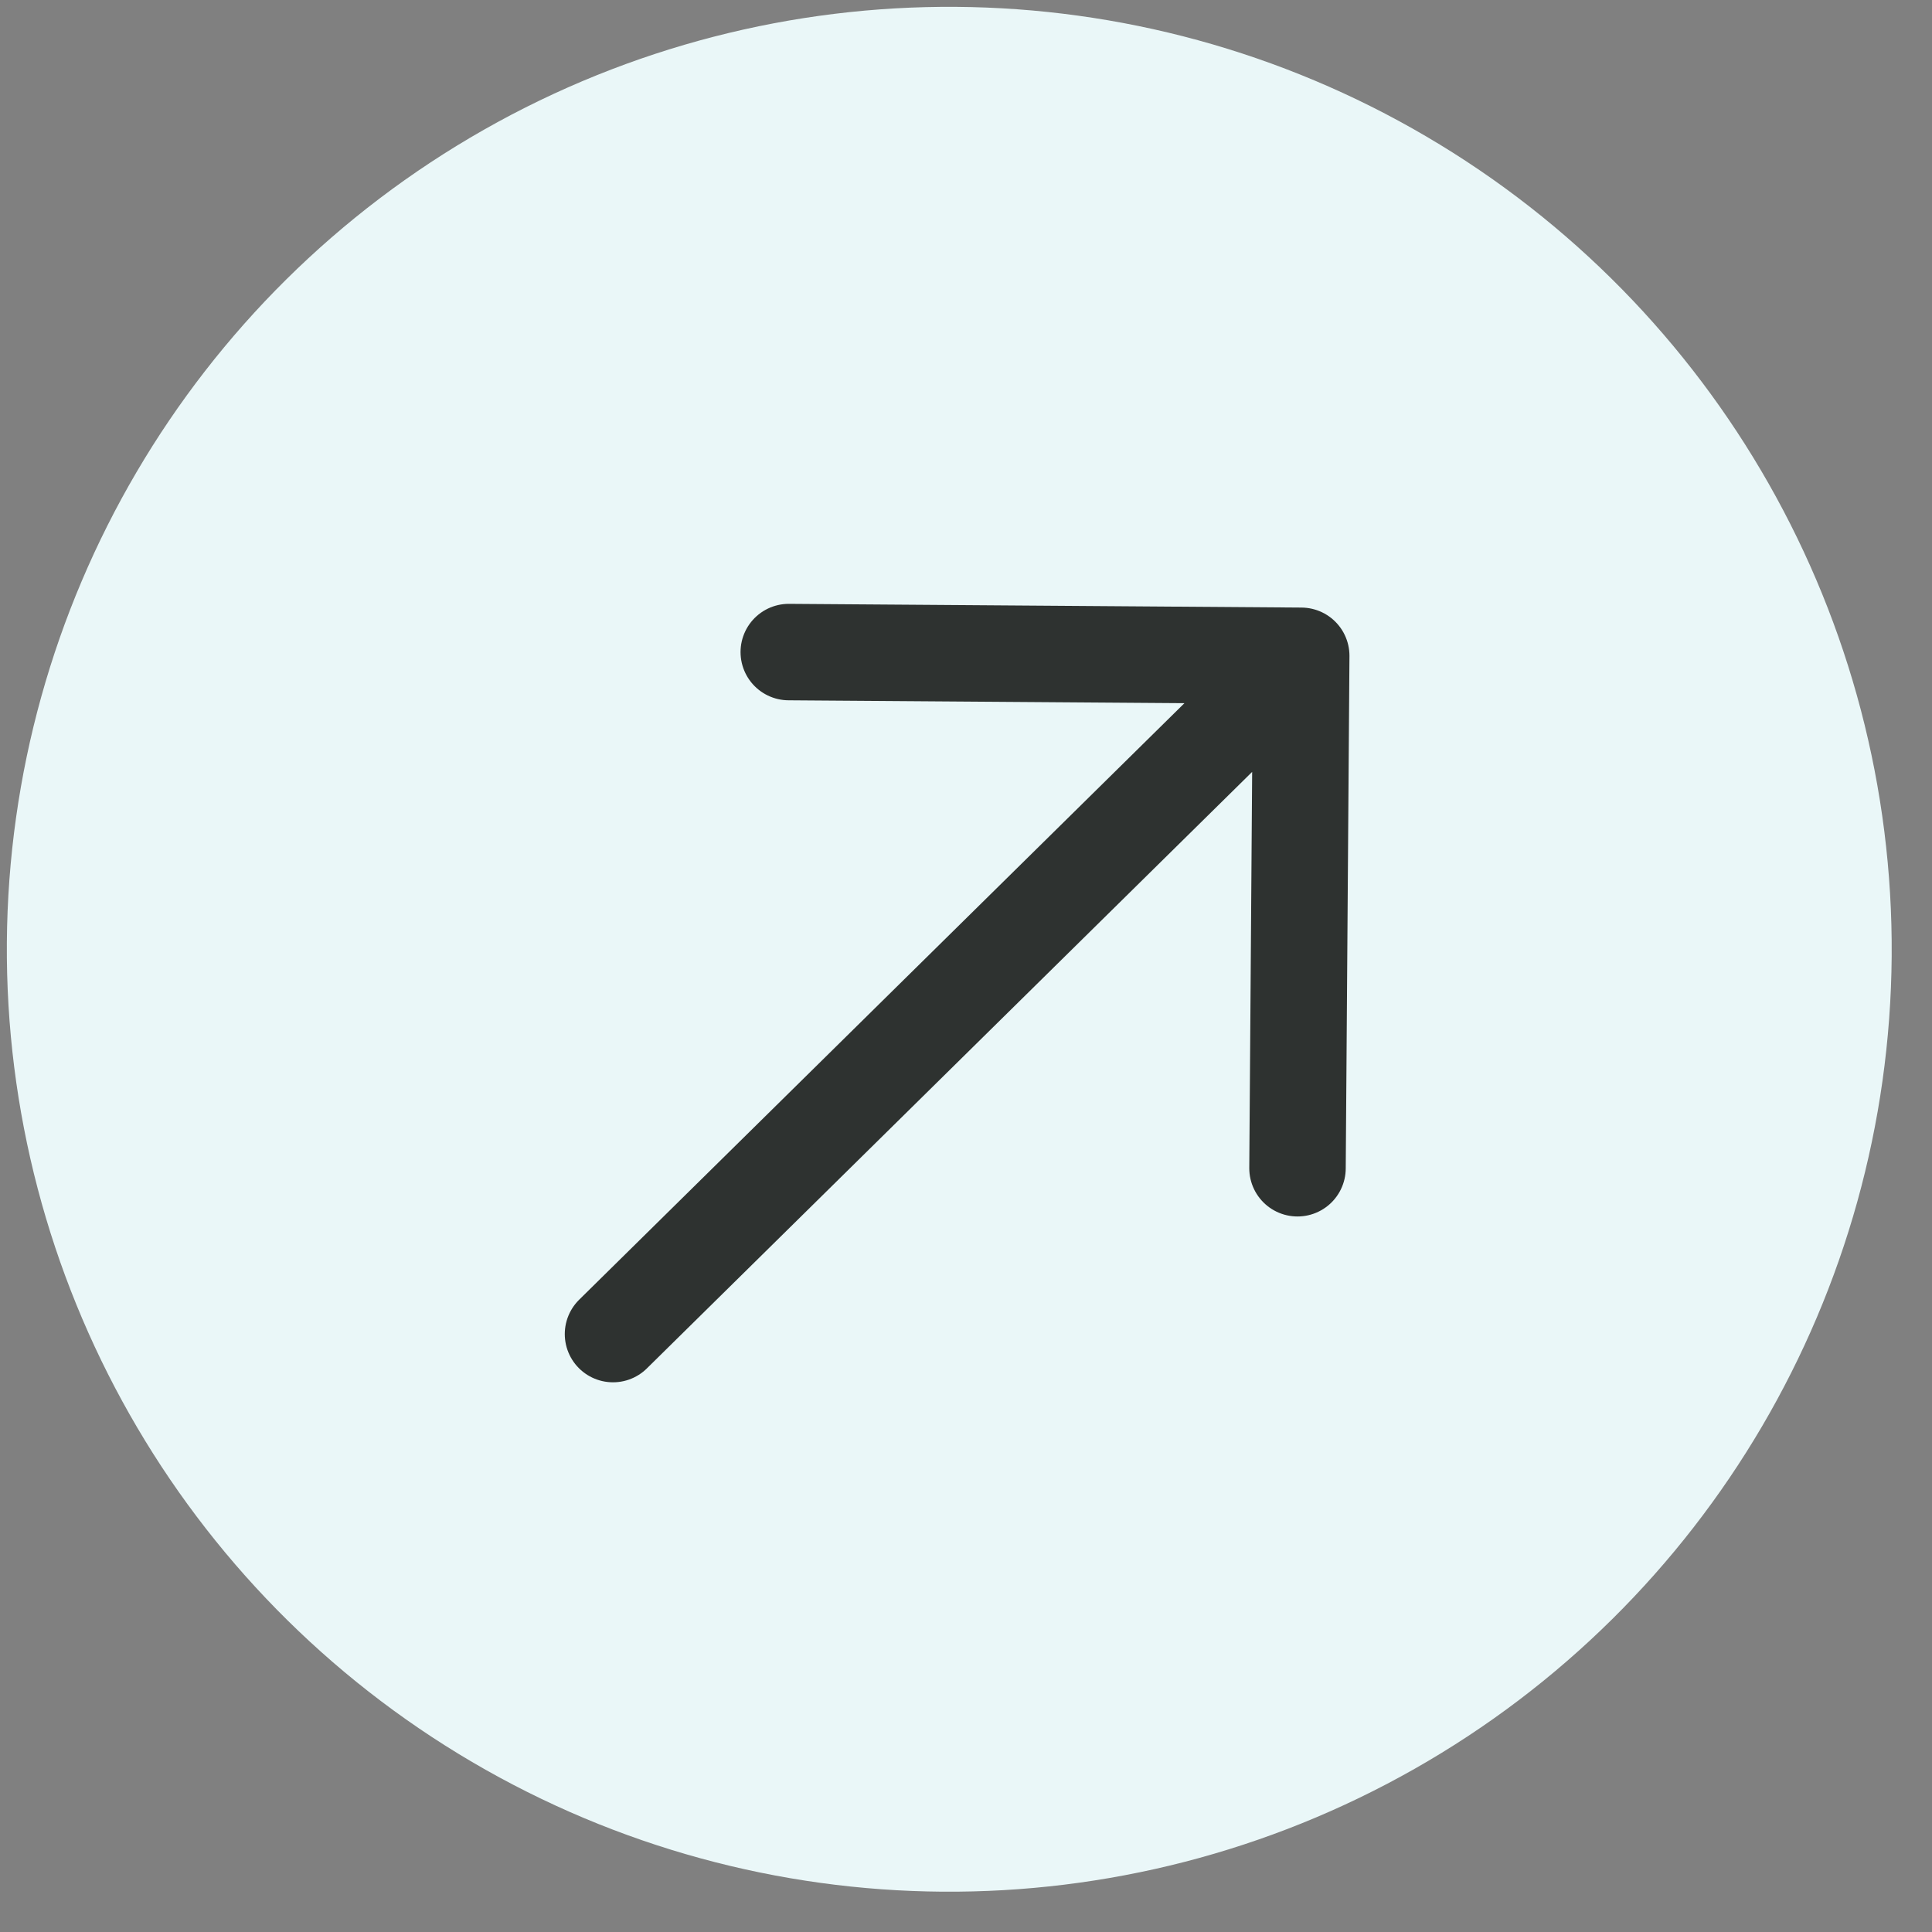
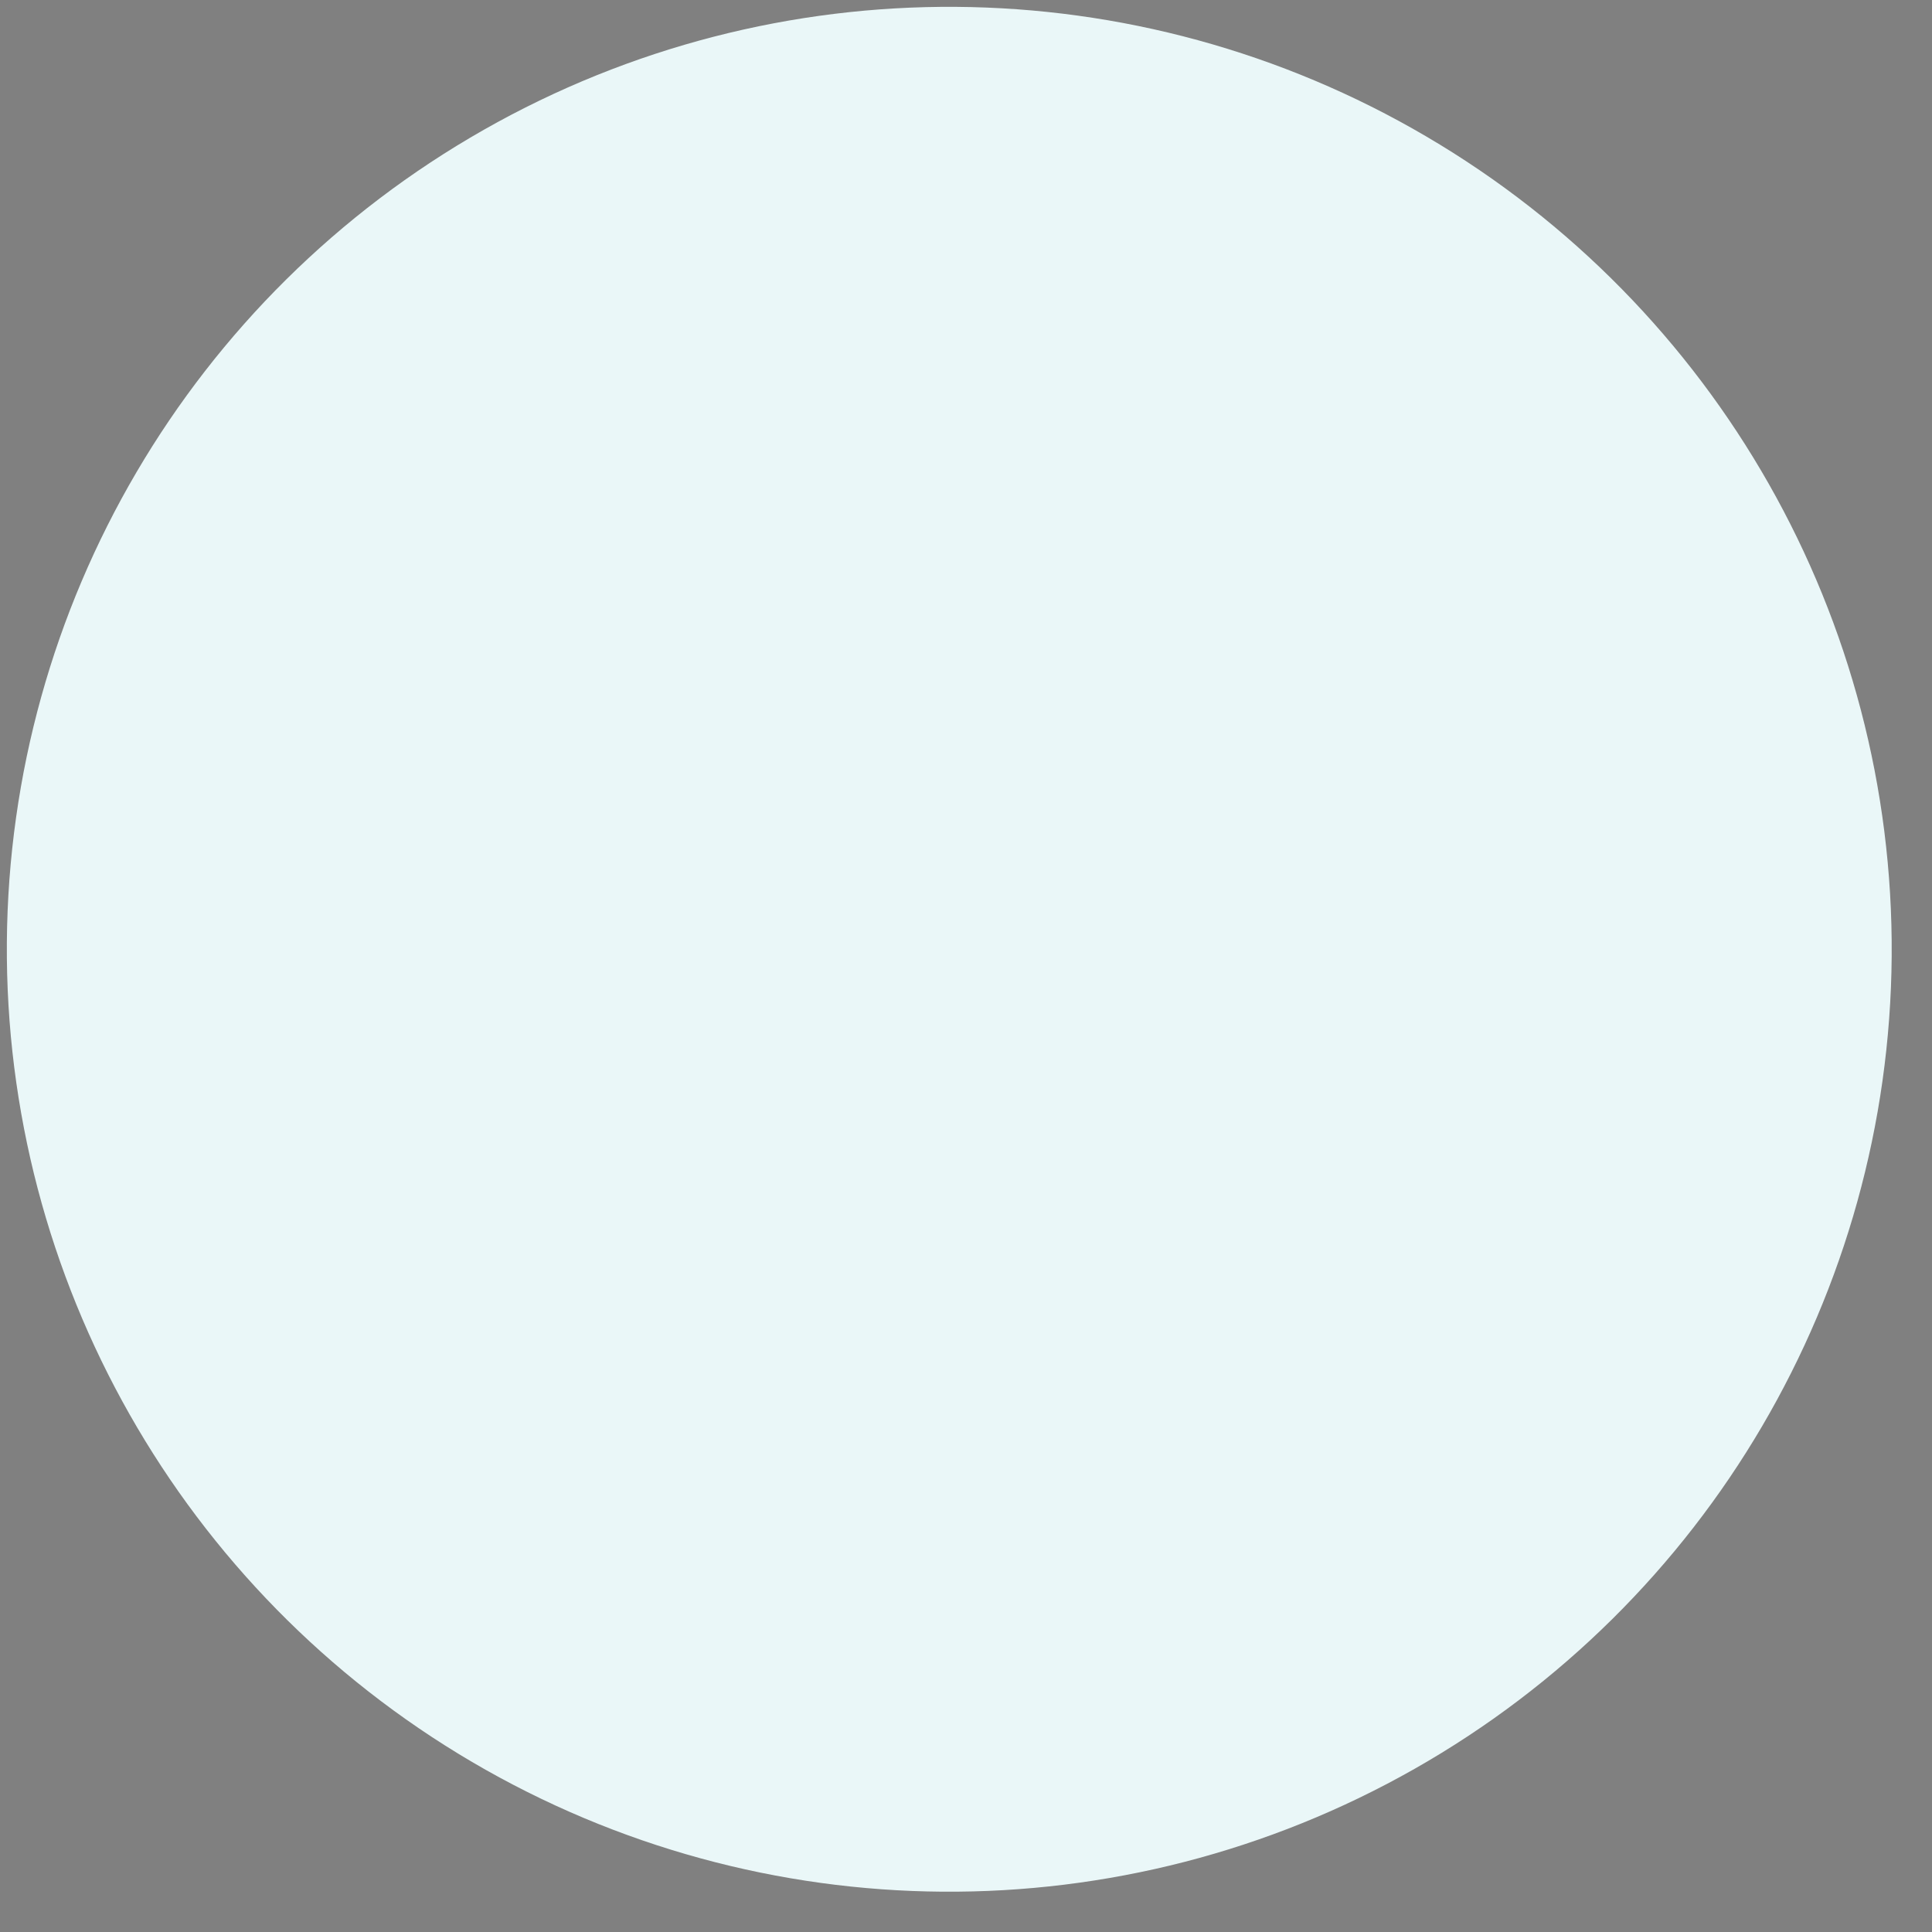
<svg xmlns="http://www.w3.org/2000/svg" width="41" height="41" viewBox="0 0 41 41" fill="none">
  <rect x="0" y="0" width="41" height="41" fill="#808080" stroke="none" />
  <circle cx="20.145" cy="20.145" r="20" transform="rotate(0.416 20.145 20.145)" fill="#EAF7F8" />
-   <path d="M13.009 28.311L27.614 13.917M27.614 13.917L16.739 13.838M27.614 13.917L27.535 24.792" stroke="#2E3230" stroke-width="2.047" stroke-linecap="round" stroke-linejoin="round" />
</svg>